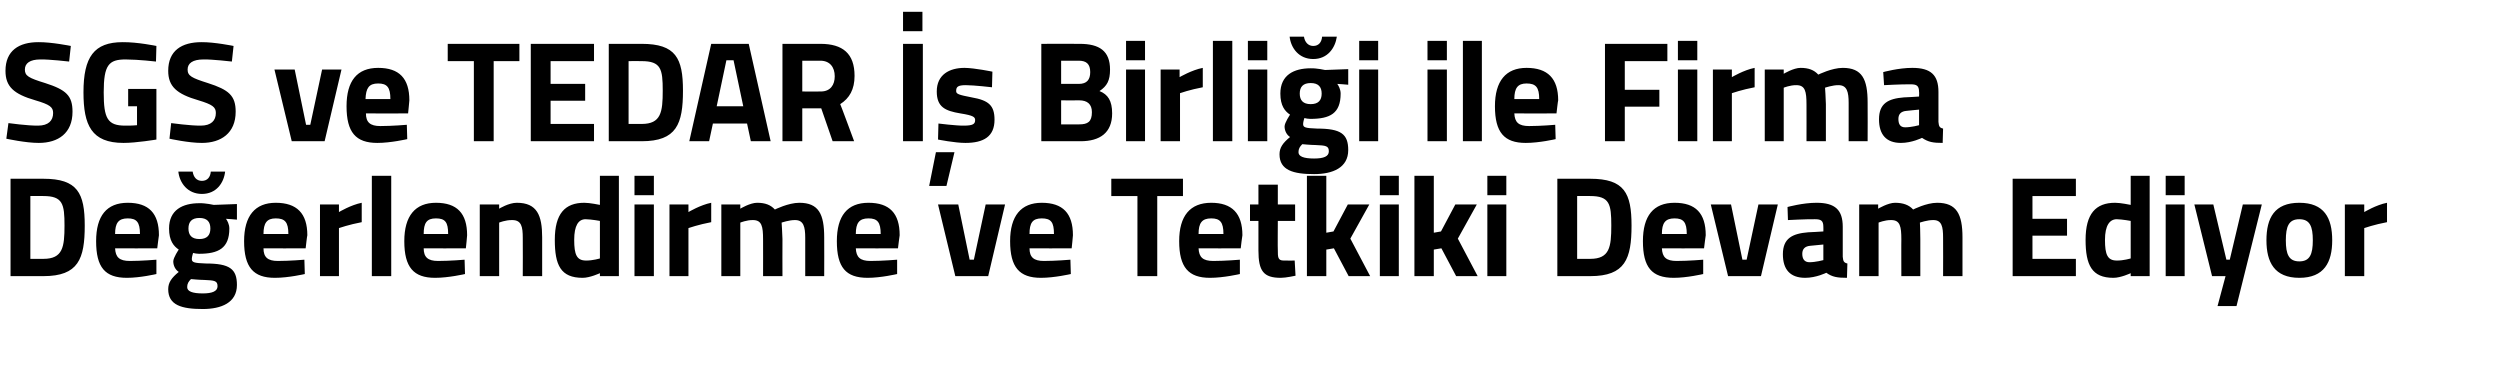
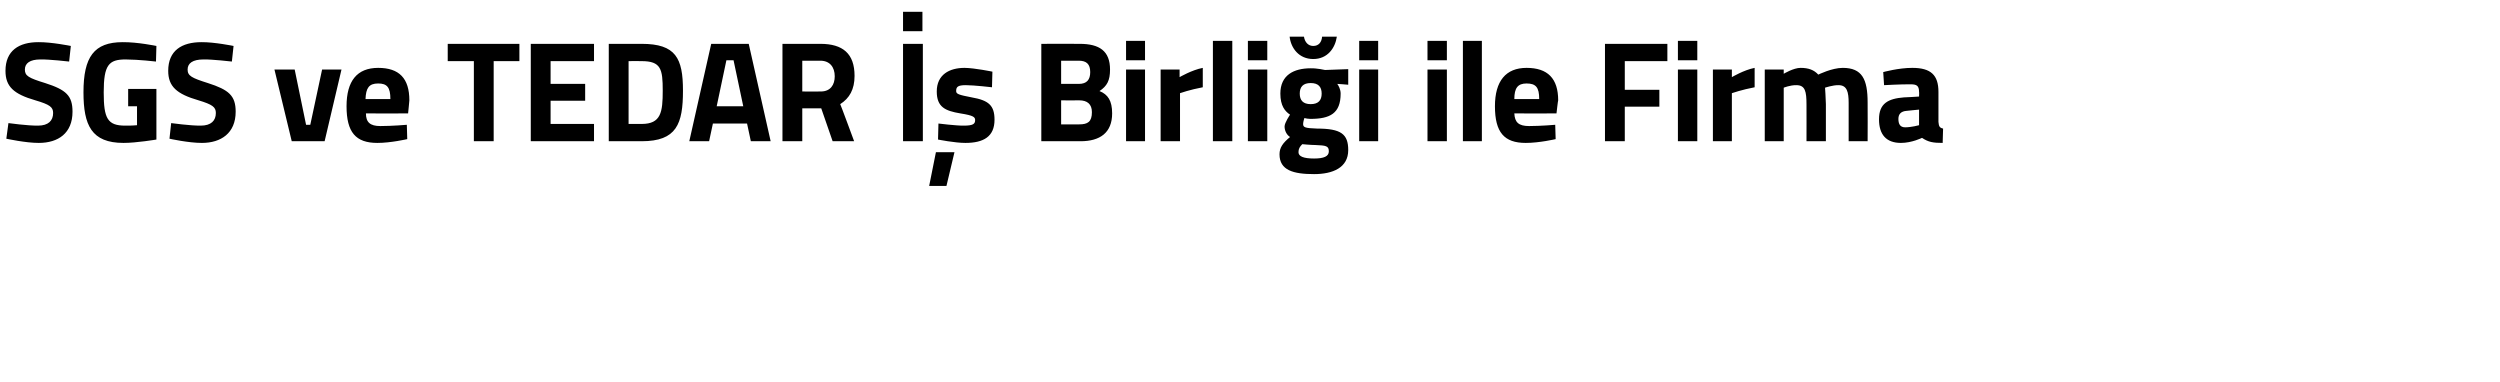
<svg xmlns="http://www.w3.org/2000/svg" version="1.1" width="593px" height="90.5px" viewBox="0 0 593 90.5">
  <desc>SGS ve TEDAR Birli i ile Firma De erlendirme ve Tetkiki Devam Ediyor</desc>
  <defs />
  <g id="Polygon191911">
-     <path d="M 2.5 65.5 L 2.5 42.4 C 2.5 42.4 10.3 42.38 10.3 42.4 C 18.4 42.4 20.1 45.8 20.1 53.5 C 20.1 61.4 18.6 65.5 10.3 65.5 C 10.3 65.5 2.5 65.5 2.5 65.5 Z M 10.3 46.5 C 10.3 46.46 7.2 46.5 7.2 46.5 L 7.2 61.4 C 7.2 61.4 10.3 61.42 10.3 61.4 C 14.9 61.4 15.3 58.6 15.3 53.5 C 15.3 48.4 14.9 46.5 10.3 46.5 Z M 37.1 61.6 L 37.1 65 C 37.1 65 33.22 65.91 30.1 65.9 C 24.9 65.9 22.8 63.4 22.8 57.2 C 22.8 51.2 25.3 48.1 30.3 48.1 C 35.3 48.1 37.7 50.6 37.7 55.8 C 37.68 55.78 37.3 58.9 37.3 58.9 C 37.3 58.9 27.34 58.94 27.3 58.9 C 27.4 61 28.3 61.9 30.8 61.9 C 33.56 61.9 37.1 61.6 37.1 61.6 Z M 33.2 55.5 C 33.2 52.7 32.4 51.8 30.3 51.8 C 28.1 51.8 27.3 52.9 27.3 55.5 C 27.3 55.5 33.2 55.5 33.2 55.5 Z M 39.9 68.6 C 39.9 67 40.7 65.9 42.4 64.5 C 41.6 64 41.1 63 41.1 62 C 41.1 61.1 42.4 59.2 42.4 59.2 C 41.2 58.4 40.1 57.1 40.1 54.2 C 40.1 49.8 43.3 48.2 47.3 48.2 C 48.75 48.16 50.7 48.6 50.7 48.6 L 56.2 48.4 L 56.2 52.1 C 56.2 52.1 53.61 51.87 53.6 51.9 C 53.9 52.3 54.4 53.2 54.4 54.2 C 54.4 58.9 51.8 60.2 47.2 60.2 C 46.8 60.2 46.1 60.1 45.8 60 C 45.8 60 45.5 60.9 45.5 61.4 C 45.5 62.2 45.9 62.4 48.8 62.5 C 54.5 62.5 56.2 63.8 56.2 67.6 C 56.2 71.8 52.5 73.3 48.1 73.3 C 43.1 73.3 39.9 72.4 39.9 68.6 Z M 45.3 66.2 C 44.7 66.8 44.4 67.3 44.4 68.1 C 44.4 69.1 45.6 69.6 48.1 69.6 C 50.3 69.6 51.6 69.1 51.6 67.9 C 51.6 66.6 50.9 66.5 48.4 66.4 C 47.4 66.4 45.3 66.2 45.3 66.2 Z M 49.9 54.2 C 49.9 52.6 49.1 51.7 47.3 51.7 C 45.5 51.7 44.7 52.6 44.7 54.2 C 44.7 55.8 45.5 56.7 47.3 56.7 C 49.1 56.7 49.9 55.8 49.9 54.2 Z M 45.7 40.7 C 45.9 42 46.6 42.9 47.9 42.9 C 49.2 42.9 49.9 42 50 40.7 C 50 40.7 53.4 40.7 53.4 40.7 C 53.1 43.4 51.3 46 47.9 46 C 44.5 46 42.6 43.4 42.3 40.7 C 42.3 40.7 45.7 40.7 45.7 40.7 Z M 72.2 61.6 L 72.3 65 C 72.3 65 68.4 65.91 65.2 65.9 C 60.1 65.9 57.9 63.4 57.9 57.2 C 57.9 51.2 60.5 48.1 65.4 48.1 C 70.4 48.1 72.9 50.6 72.9 55.8 C 72.85 55.78 72.5 58.9 72.5 58.9 C 72.5 58.9 62.51 58.94 62.5 58.9 C 62.5 61 63.5 61.9 65.9 61.9 C 68.74 61.9 72.2 61.6 72.2 61.6 Z M 68.4 55.5 C 68.4 52.7 67.6 51.8 65.4 51.8 C 63.3 51.8 62.5 52.9 62.5 55.5 C 62.5 55.5 68.4 55.5 68.4 55.5 Z M 75.9 48.5 L 80.4 48.5 L 80.4 50.3 C 80.4 50.3 83.24 48.6 85.8 48.1 C 85.8 48.1 85.8 52.7 85.8 52.7 C 82.83 53.26 80.4 54.1 80.4 54.1 L 80.4 65.5 L 75.9 65.5 L 75.9 48.5 Z M 88.2 41.7 L 92.8 41.7 L 92.8 65.5 L 88.2 65.5 L 88.2 41.7 Z M 110.2 61.6 L 110.3 65 C 110.3 65 106.38 65.91 103.2 65.9 C 98.1 65.9 95.9 63.4 95.9 57.2 C 95.9 51.2 98.5 48.1 103.4 48.1 C 108.4 48.1 110.8 50.6 110.8 55.8 C 110.84 55.78 110.5 58.9 110.5 58.9 C 110.5 58.9 100.5 58.94 100.5 58.9 C 100.5 61 101.5 61.9 103.9 61.9 C 106.72 61.9 110.2 61.6 110.2 61.6 Z M 106.3 55.5 C 106.3 52.7 105.6 51.8 103.4 51.8 C 101.2 51.8 100.5 52.9 100.5 55.5 C 100.5 55.5 106.3 55.5 106.3 55.5 Z M 113.8 65.5 L 113.8 48.5 L 118.4 48.5 L 118.4 49.5 C 118.4 49.5 120.68 48.09 122.6 48.1 C 127.4 48.1 128.6 51.1 128.6 56.3 C 128.6 56.29 128.6 65.5 128.6 65.5 L 124 65.5 C 124 65.5 124.04 56.42 124 56.4 C 124 53.8 123.7 52.2 121.5 52.2 C 119.9 52.17 118.4 52.8 118.4 52.8 L 118.4 65.5 L 113.8 65.5 Z M 146.8 65.5 L 142.3 65.5 L 142.3 64.8 C 142.3 64.8 139.91 65.91 138.2 65.9 C 133 65.9 131.6 62.9 131.6 56.9 C 131.6 50.7 134 48.1 138.6 48.1 C 139.85 48.09 142.3 48.6 142.3 48.6 L 142.3 41.7 L 146.8 41.7 L 146.8 65.5 Z M 142.3 61.3 L 142.3 52.4 C 142.3 52.4 140.39 52.04 138.9 52 C 137.2 52 136.2 53.5 136.2 56.9 C 136.2 60.4 136.8 61.8 139 61.8 C 140.56 61.83 142.3 61.3 142.3 61.3 Z M 150.5 48.5 L 155.1 48.5 L 155.1 65.5 L 150.5 65.5 L 150.5 48.5 Z M 150.5 41.7 L 155.1 41.7 L 155.1 46.3 L 150.5 46.3 L 150.5 41.7 Z M 158.8 48.5 L 163.3 48.5 L 163.3 50.3 C 163.3 50.3 166.14 48.6 168.7 48.1 C 168.7 48.1 168.7 52.7 168.7 52.7 C 165.73 53.26 163.3 54.1 163.3 54.1 L 163.3 65.5 L 158.8 65.5 L 158.8 48.5 Z M 171.1 65.5 L 171.1 48.5 L 175.6 48.5 L 175.6 49.5 C 175.6 49.5 177.92 48.09 179.6 48.1 C 181.5 48.1 182.8 48.6 183.8 49.7 C 183.8 49.7 187 48.1 189.6 48.1 C 194.2 48.1 195.5 50.8 195.5 56.3 C 195.53 56.29 195.5 65.5 195.5 65.5 L 191 65.5 C 191 65.5 190.98 56.42 191 56.4 C 191 53.8 190.6 52.2 188.6 52.2 C 187.24 52.17 185.4 52.8 185.4 52.8 C 185.4 52.8 185.57 55.37 185.6 56.7 C 185.57 56.69 185.6 65.5 185.6 65.5 L 181 65.5 C 181 65.5 181.02 56.76 181 56.8 C 181 53.7 180.7 52.2 178.6 52.2 C 177.14 52.17 175.6 52.8 175.6 52.8 L 175.6 65.5 L 171.1 65.5 Z M 212.8 61.6 L 212.8 65 C 212.8 65 208.93 65.91 205.8 65.9 C 200.6 65.9 198.5 63.4 198.5 57.2 C 198.5 51.2 201 48.1 206 48.1 C 211 48.1 213.4 50.6 213.4 55.8 C 213.38 55.78 213 58.9 213 58.9 C 213 58.9 203.05 58.94 203 58.9 C 203.1 61 204 61.9 206.5 61.9 C 209.27 61.9 212.8 61.6 212.8 61.6 Z M 208.9 55.5 C 208.9 52.7 208.1 51.8 206 51.8 C 203.8 51.8 203 52.9 203 55.5 C 203 55.5 208.9 55.5 208.9 55.5 Z M 227.3 48.5 L 230 61.6 L 231 61.6 L 233.8 48.5 L 238.4 48.5 L 234.4 65.5 L 226.6 65.5 L 222.5 48.5 L 227.3 48.5 Z M 253.9 61.6 L 254 65 C 254 65 250.07 65.91 246.9 65.9 C 241.8 65.9 239.6 63.4 239.6 57.2 C 239.6 51.2 242.2 48.1 247.1 48.1 C 252.1 48.1 254.5 50.6 254.5 55.8 C 254.53 55.78 254.2 58.9 254.2 58.9 C 254.2 58.9 244.19 58.94 244.2 58.9 C 244.2 61 245.2 61.9 247.6 61.9 C 250.41 61.9 253.9 61.6 253.9 61.6 Z M 250 55.5 C 250 52.7 249.3 51.8 247.1 51.8 C 244.9 51.8 244.2 52.9 244.2 55.5 C 244.2 55.5 250 55.5 250 55.5 Z M 263.6 42.4 L 280.6 42.4 L 280.6 46.5 L 274.5 46.5 L 274.5 65.5 L 269.8 65.5 L 269.8 46.5 L 263.6 46.5 L 263.6 42.4 Z M 294.1 61.6 L 294.1 65 C 294.1 65 290.21 65.91 287 65.9 C 281.9 65.9 279.7 63.4 279.7 57.2 C 279.7 51.2 282.3 48.1 287.3 48.1 C 292.2 48.1 294.7 50.6 294.7 55.8 C 294.66 55.78 294.3 58.9 294.3 58.9 C 294.3 58.9 284.33 58.94 284.3 58.9 C 284.4 61 285.3 61.9 287.8 61.9 C 290.55 61.9 294.1 61.6 294.1 61.6 Z M 290.2 55.5 C 290.2 52.7 289.4 51.8 287.3 51.8 C 285.1 51.8 284.3 52.9 284.3 55.5 C 284.3 55.5 290.2 55.5 290.2 55.5 Z M 303.1 52.4 C 303.1 52.4 303.05 59.35 303.1 59.3 C 303.1 61 303.1 61.8 304.5 61.8 C 305.43 61.83 307.1 61.8 307.1 61.8 L 307.3 65.4 C 307.3 65.4 304.99 65.91 303.8 65.9 C 299.7 65.9 298.5 64.3 298.5 59.4 C 298.5 59.45 298.5 52.4 298.5 52.4 L 296.5 52.4 L 296.5 48.5 L 298.5 48.5 L 298.5 43.8 L 303.1 43.8 L 303.1 48.5 L 307.2 48.5 L 307.2 52.4 L 303.1 52.4 Z M 310 65.5 L 310 41.7 L 314.6 41.7 L 314.6 55.2 L 316.3 54.9 L 319.7 48.5 L 324.8 48.5 L 320.3 56.6 L 325 65.5 L 319.9 65.5 L 316.4 58.9 L 314.6 59.2 L 314.6 65.5 L 310 65.5 Z M 327.3 48.5 L 331.8 48.5 L 331.8 65.5 L 327.3 65.5 L 327.3 48.5 Z M 327.3 41.7 L 331.8 41.7 L 331.8 46.3 L 327.3 46.3 L 327.3 41.7 Z M 335.5 65.5 L 335.5 41.7 L 340.1 41.7 L 340.1 55.2 L 341.8 54.9 L 345.2 48.5 L 350.3 48.5 L 345.8 56.6 L 350.5 65.5 L 345.4 65.5 L 341.9 58.9 L 340.1 59.2 L 340.1 65.5 L 335.5 65.5 Z M 352.8 48.5 L 357.3 48.5 L 357.3 65.5 L 352.8 65.5 L 352.8 48.5 Z M 352.8 41.7 L 357.3 41.7 L 357.3 46.3 L 352.8 46.3 L 352.8 41.7 Z M 369.4 65.5 L 369.4 42.4 C 369.4 42.4 377.21 42.38 377.2 42.4 C 385.3 42.4 387 45.8 387 53.5 C 387 61.4 385.5 65.5 377.2 65.5 C 377.21 65.5 369.4 65.5 369.4 65.5 Z M 377.2 46.5 C 377.21 46.46 374.1 46.5 374.1 46.5 L 374.1 61.4 C 374.1 61.4 377.21 61.42 377.2 61.4 C 381.8 61.4 382.2 58.6 382.2 53.5 C 382.2 48.4 381.8 46.5 377.2 46.5 Z M 404 61.6 L 404 65 C 404 65 400.13 65.91 397 65.9 C 391.8 65.9 389.7 63.4 389.7 57.2 C 389.7 51.2 392.2 48.1 397.2 48.1 C 402.2 48.1 404.6 50.6 404.6 55.8 C 404.58 55.78 404.2 58.9 404.2 58.9 C 404.2 58.9 394.25 58.94 394.2 58.9 C 394.3 61 395.2 61.9 397.7 61.9 C 400.47 61.9 404 61.6 404 61.6 Z M 400.1 55.5 C 400.1 52.7 399.3 51.8 397.2 51.8 C 395 51.8 394.2 52.9 394.2 55.5 C 394.2 55.5 400.1 55.5 400.1 55.5 Z M 410.6 48.5 L 413.3 61.6 L 414.3 61.6 L 417.1 48.5 L 421.7 48.5 L 417.7 65.5 L 409.9 65.5 L 405.8 48.5 L 410.6 48.5 Z M 437.1 60.9 C 437.2 61.9 437.3 62.3 438.2 62.5 C 438.2 62.5 438.1 65.9 438.1 65.9 C 435.8 65.9 434.6 65.7 433.2 64.7 C 433.2 64.7 430.8 65.9 428.2 65.9 C 424.6 65.9 422.9 63.9 422.9 60.3 C 422.9 56.5 425.2 55.4 428.9 55.1 C 428.9 55.13 432.5 54.9 432.5 54.9 C 432.5 54.9 432.53 53.8 432.5 53.8 C 432.5 52.3 431.9 52 430.5 52 C 428.28 51.97 424.1 52.2 424.1 52.2 L 424 49.1 C 424 49.1 427.64 48.09 430.9 48.1 C 435.3 48.1 437.1 49.8 437.1 53.8 C 437.1 53.8 437.1 60.9 437.1 60.9 Z M 429.4 58.3 C 428.2 58.4 427.5 59 427.5 60.2 C 427.5 61.4 428 62.2 429.2 62.2 C 430.66 62.2 432.5 61.7 432.5 61.7 L 432.5 58 C 432.5 58 429.44 58.29 429.4 58.3 Z M 441 65.5 L 441 48.5 L 445.5 48.5 L 445.5 49.5 C 445.5 49.5 447.87 48.09 449.5 48.1 C 451.4 48.1 452.8 48.6 453.8 49.7 C 453.8 49.7 456.9 48.1 459.5 48.1 C 464.1 48.1 465.5 50.8 465.5 56.3 C 465.49 56.29 465.5 65.5 465.5 65.5 L 460.9 65.5 C 460.9 65.5 460.93 56.42 460.9 56.4 C 460.9 53.8 460.6 52.2 458.6 52.2 C 457.19 52.17 455.4 52.8 455.4 52.8 C 455.4 52.8 455.52 55.37 455.5 56.7 C 455.52 56.69 455.5 65.5 455.5 65.5 L 451 65.5 C 451 65.5 450.97 56.76 451 56.8 C 451 53.7 450.7 52.2 448.6 52.2 C 447.09 52.17 445.6 52.8 445.6 52.8 L 445.6 65.5 L 441 65.5 Z M 477.4 42.4 L 492.4 42.4 L 492.4 46.5 L 482.1 46.5 L 482.1 51.9 L 490.3 51.9 L 490.3 55.9 L 482.1 55.9 L 482.1 61.4 L 492.4 61.4 L 492.4 65.5 L 477.4 65.5 L 477.4 42.4 Z M 509.9 65.5 L 505.4 65.5 L 505.4 64.8 C 505.4 64.8 503.04 65.91 501.3 65.9 C 496.2 65.9 494.7 62.9 494.7 56.9 C 494.7 50.7 497.1 48.1 501.7 48.1 C 502.97 48.09 505.4 48.6 505.4 48.6 L 505.4 41.7 L 509.9 41.7 L 509.9 65.5 Z M 505.4 61.3 L 505.4 52.4 C 505.4 52.4 503.51 52.04 502.1 52 C 500.4 52 499.3 53.5 499.3 56.9 C 499.3 60.4 499.9 61.8 502.1 61.8 C 503.68 61.83 505.4 61.3 505.4 61.3 Z M 513.7 48.5 L 518.2 48.5 L 518.2 65.5 L 513.7 65.5 L 513.7 48.5 Z M 513.7 41.7 L 518.2 41.7 L 518.2 46.3 L 513.7 46.3 L 513.7 41.7 Z M 525 48.5 L 528.1 61.6 L 528.9 61.6 L 532 48.5 L 536.5 48.5 L 530.5 72.6 L 526 72.6 L 527.9 65.5 L 524.7 65.5 L 520.5 48.5 L 525 48.5 Z M 553.2 57 C 553.2 62.2 551.3 65.9 545.4 65.9 C 539.5 65.9 537.6 62.2 537.6 57 C 537.6 51.7 539.5 48.1 545.4 48.1 C 551.3 48.1 553.2 51.7 553.2 57 Z M 548.6 57 C 548.6 53.7 547.9 52 545.4 52 C 542.9 52 542.2 53.7 542.2 57 C 542.2 60.3 542.9 62 545.4 62 C 547.9 62 548.6 60.3 548.6 57 Z M 556.2 48.5 L 560.8 48.5 L 560.8 50.3 C 560.8 50.3 563.62 48.6 566.2 48.1 C 566.2 48.1 566.2 52.7 566.2 52.7 C 563.21 53.26 560.8 54.1 560.8 54.1 L 560.8 65.5 L 556.2 65.5 L 556.2 48.5 Z " stroke="none" fill="#000" />
-   </g>
+     </g>
  <g id="Polygon191910">
    <path d="M 16.4 14.6 C 16.4 14.6 11.59 14.05 9.6 14.1 C 7.1 14.1 5.9 15 5.9 16.5 C 5.9 18 6.8 18.5 10.7 19.7 C 15.7 21.3 17.2 22.7 17.2 26.5 C 17.2 31.6 13.8 33.9 9.2 33.9 C 6.09 33.91 1.5 32.9 1.5 32.9 L 2 29.2 C 2 29.2 6.56 29.83 9 29.8 C 11.5 29.8 12.6 28.6 12.6 26.8 C 12.6 25.4 11.8 24.8 8.4 23.8 C 3.2 22.3 1.3 20.5 1.3 16.8 C 1.3 12 4.5 10 9.1 10 C 12.24 9.97 16.8 10.9 16.8 10.9 L 16.4 14.6 Z M 30.4 21.1 L 37.1 21.1 L 37.1 33.1 C 37.1 33.1 32.29 33.91 29.3 33.9 C 21.7 33.9 19.8 29.7 19.8 21.9 C 19.8 13.5 22.3 10 29.1 10 C 32.66 9.97 37.1 10.9 37.1 10.9 L 37 14.6 C 37 14.6 32.93 14.12 29.8 14.1 C 25.8 14.1 24.6 15.4 24.6 21.9 C 24.6 28.1 25.5 29.8 29.7 29.8 C 31.1 29.83 32.5 29.7 32.5 29.7 L 32.5 25.2 L 30.4 25.2 L 30.4 21.1 Z M 55 14.6 C 55 14.6 50.23 14.05 48.3 14.1 C 45.7 14.1 44.5 15 44.5 16.5 C 44.5 18 45.5 18.5 49.3 19.7 C 54.3 21.3 55.9 22.7 55.9 26.5 C 55.9 31.6 52.4 33.9 47.9 33.9 C 44.72 33.91 40.2 32.9 40.2 32.9 L 40.6 29.2 C 40.6 29.2 45.2 29.83 47.6 29.8 C 50.1 29.8 51.2 28.6 51.2 26.8 C 51.2 25.4 50.4 24.8 47.1 23.8 C 41.9 22.3 39.9 20.5 39.9 16.8 C 39.9 12 43.1 10 47.8 10 C 50.87 9.97 55.4 10.9 55.4 10.9 L 55 14.6 Z M 69.9 16.5 L 72.6 29.6 L 73.6 29.6 L 76.4 16.5 L 81 16.5 L 77 33.5 L 69.2 33.5 L 65.1 16.5 L 69.9 16.5 Z M 96.5 29.6 L 96.6 33 C 96.6 33 92.66 33.91 89.5 33.9 C 84.4 33.9 82.2 31.4 82.2 25.2 C 82.2 19.2 84.7 16.1 89.7 16.1 C 94.7 16.1 97.1 18.6 97.1 23.8 C 97.12 23.78 96.8 26.9 96.8 26.9 C 96.8 26.9 86.78 26.94 86.8 26.9 C 86.8 29 87.8 29.9 90.2 29.9 C 93 29.9 96.5 29.6 96.5 29.6 Z M 92.6 23.5 C 92.6 20.7 91.8 19.8 89.7 19.8 C 87.5 19.8 86.8 20.9 86.7 23.5 C 86.7 23.5 92.6 23.5 92.6 23.5 Z M 106.2 10.4 L 123.2 10.4 L 123.2 14.5 L 117.1 14.5 L 117.1 33.5 L 112.4 33.5 L 112.4 14.5 L 106.2 14.5 L 106.2 10.4 Z M 125.9 10.4 L 140.9 10.4 L 140.9 14.5 L 130.6 14.5 L 130.6 19.9 L 138.8 19.9 L 138.8 23.9 L 130.6 23.9 L 130.6 29.4 L 140.9 29.4 L 140.9 33.5 L 125.9 33.5 L 125.9 10.4 Z M 144.4 33.5 L 144.4 10.4 C 144.4 10.4 152.21 10.38 152.2 10.4 C 160.3 10.4 162 13.8 162 21.5 C 162 29.4 160.5 33.5 152.2 33.5 C 152.21 33.5 144.4 33.5 144.4 33.5 Z M 152.2 14.5 C 152.21 14.46 149.1 14.5 149.1 14.5 L 149.1 29.4 C 149.1 29.4 152.21 29.42 152.2 29.4 C 156.8 29.4 157.2 26.6 157.2 21.5 C 157.2 16.4 156.8 14.5 152.2 14.5 Z M 168.7 10.4 L 177.6 10.4 L 182.8 33.5 L 178.1 33.5 L 177.2 29.3 L 169.1 29.3 L 168.2 33.5 L 163.5 33.5 L 168.7 10.4 Z M 170 25.2 L 176.3 25.2 L 174 14.3 L 172.3 14.3 L 170 25.2 Z M 190.3 25.7 L 190.3 33.5 L 185.6 33.5 L 185.6 10.4 C 185.6 10.4 194.58 10.38 194.6 10.4 C 199.9 10.4 202.7 12.7 202.7 18 C 202.7 21.2 201.5 23.3 199.3 24.7 C 199.34 24.66 202.6 33.5 202.6 33.5 L 197.5 33.5 L 194.8 25.7 L 190.3 25.7 Z M 194.6 14.4 C 194.58 14.39 190.3 14.4 190.3 14.4 L 190.3 21.7 C 190.3 21.7 194.65 21.74 194.7 21.7 C 197 21.7 198 20.1 198 18.1 C 198 15.9 196.8 14.4 194.6 14.4 Z M 214.2 10.4 L 218.9 10.4 L 218.9 33.5 L 214.2 33.5 L 214.2 10.4 Z M 214.2 2.8 L 218.8 2.8 L 218.8 7.4 L 214.2 7.4 L 214.2 2.8 Z M 220.4 44.1 L 224.5 44.1 L 226.4 36.1 L 222 36.1 L 220.4 44.1 Z M 235.3 20.7 C 235.3 20.7 231.1 20.21 229.1 20.2 C 227.2 20.2 226.8 20.6 226.8 21.6 C 226.8 22.3 227.4 22.5 230.5 23.1 C 234.5 23.8 235.9 25 235.9 28.4 C 235.9 32.4 233.3 33.9 229 33.9 C 226.51 33.91 222.5 33.1 222.5 33.1 L 222.6 29.3 C 222.6 29.3 226.85 29.83 228.6 29.8 C 230.8 29.8 231.3 29.4 231.3 28.5 C 231.3 27.8 231 27.4 227.8 26.9 C 224.2 26.3 222.2 25.4 222.2 21.7 C 222.2 17.7 225.2 16.1 228.8 16.1 C 231.24 16.13 235.4 17 235.4 17 L 235.3 20.7 Z M 256.1 10.4 C 260.8 10.4 263.3 12.1 263.3 16.5 C 263.3 19.1 262.6 20.4 260.8 21.6 C 262.8 22.4 263.8 23.9 263.8 26.9 C 263.8 31.5 260.9 33.5 256.3 33.5 C 256.26 33.5 247 33.5 247 33.5 L 247 10.4 C 247 10.4 256.13 10.38 256.1 10.4 Z M 251.7 23.8 L 251.7 29.5 C 251.7 29.5 256.02 29.49 256 29.5 C 258 29.5 259 28.9 259 26.6 C 259 24.7 257.9 23.8 256 23.8 C 256.02 23.84 251.7 23.8 251.7 23.8 Z M 251.7 14.4 L 251.7 19.9 C 251.7 19.9 255.92 19.9 255.9 19.9 C 257.8 19.9 258.6 18.9 258.6 17.1 C 258.6 15.2 257.7 14.4 255.9 14.4 C 255.89 14.39 251.7 14.4 251.7 14.4 Z M 267.1 16.5 L 271.6 16.5 L 271.6 33.5 L 267.1 33.5 L 267.1 16.5 Z M 267.1 9.7 L 271.6 9.7 L 271.6 14.3 L 267.1 14.3 L 267.1 9.7 Z M 275.3 16.5 L 279.8 16.5 L 279.8 18.3 C 279.8 18.3 282.69 16.6 285.3 16.1 C 285.3 16.1 285.3 20.7 285.3 20.7 C 282.28 21.26 279.9 22.1 279.9 22.1 L 279.9 33.5 L 275.3 33.5 L 275.3 16.5 Z M 287.7 9.7 L 292.3 9.7 L 292.3 33.5 L 287.7 33.5 L 287.7 9.7 Z M 296 16.5 L 300.6 16.5 L 300.6 33.5 L 296 33.5 L 296 16.5 Z M 296 9.7 L 300.6 9.7 L 300.6 14.3 L 296 14.3 L 296 9.7 Z M 303.5 36.6 C 303.5 35 304.3 33.9 306 32.5 C 305.2 32 304.7 31 304.7 30 C 304.7 29.1 306 27.2 306 27.2 C 304.8 26.4 303.7 25.1 303.7 22.2 C 303.7 17.8 306.9 16.2 310.9 16.2 C 312.36 16.16 314.3 16.6 314.3 16.6 L 319.8 16.4 L 319.8 20.1 C 319.8 20.1 317.22 19.87 317.2 19.9 C 317.5 20.3 318 21.2 318 22.2 C 318 26.9 315.5 28.2 310.8 28.2 C 310.4 28.2 309.7 28.1 309.4 28 C 309.4 28 309.1 28.9 309.1 29.4 C 309.1 30.2 309.5 30.4 312.4 30.5 C 318.1 30.5 319.8 31.8 319.8 35.6 C 319.8 39.8 316.1 41.3 311.7 41.3 C 306.8 41.3 303.5 40.4 303.5 36.6 Z M 308.9 34.2 C 308.3 34.8 308 35.3 308 36.1 C 308 37.1 309.2 37.6 311.7 37.6 C 314 37.6 315.2 37.1 315.2 35.9 C 315.2 34.6 314.5 34.5 312 34.4 C 311 34.4 308.9 34.2 308.9 34.2 Z M 313.5 22.2 C 313.5 20.6 312.7 19.7 310.9 19.7 C 309.1 19.7 308.3 20.6 308.3 22.2 C 308.3 23.8 309.1 24.7 310.9 24.7 C 312.7 24.7 313.5 23.8 313.5 22.2 Z M 309.3 8.7 C 309.5 10 310.3 10.9 311.5 10.9 C 312.8 10.9 313.5 10 313.6 8.7 C 313.6 8.7 317.1 8.7 317.1 8.7 C 316.7 11.4 314.9 14 311.5 14 C 308.1 14 306.2 11.4 305.9 8.7 C 305.9 8.7 309.3 8.7 309.3 8.7 Z M 322.4 16.5 L 326.9 16.5 L 326.9 33.5 L 322.4 33.5 L 322.4 16.5 Z M 322.4 9.7 L 326.9 9.7 L 326.9 14.3 L 322.4 14.3 L 322.4 9.7 Z M 338.6 16.5 L 343.2 16.5 L 343.2 33.5 L 338.6 33.5 L 338.6 16.5 Z M 338.6 9.7 L 343.2 9.7 L 343.2 14.3 L 338.6 14.3 L 338.6 9.7 Z M 347 9.7 L 351.5 9.7 L 351.5 33.5 L 347 33.5 L 347 9.7 Z M 368.9 29.6 L 369 33 C 369 33 365.1 33.91 361.9 33.9 C 356.8 33.9 354.6 31.4 354.6 25.2 C 354.6 19.2 357.2 16.1 362.1 16.1 C 367.1 16.1 369.6 18.6 369.6 23.8 C 369.55 23.78 369.2 26.9 369.2 26.9 C 369.2 26.9 359.22 26.94 359.2 26.9 C 359.3 29 360.2 29.9 362.7 29.9 C 365.44 29.9 368.9 29.6 368.9 29.6 Z M 365.1 23.5 C 365.1 20.7 364.3 19.8 362.1 19.8 C 360 19.8 359.2 20.9 359.2 23.5 C 359.2 23.5 365.1 23.5 365.1 23.5 Z M 380.7 10.4 L 395.5 10.4 L 395.5 14.5 L 385.4 14.5 L 385.4 21.3 L 393.6 21.3 L 393.6 25.3 L 385.4 25.3 L 385.4 33.5 L 380.7 33.5 L 380.7 10.4 Z M 398 16.5 L 402.6 16.5 L 402.6 33.5 L 398 33.5 L 398 16.5 Z M 398 9.7 L 402.6 9.7 L 402.6 14.3 L 398 14.3 L 398 9.7 Z M 406.3 16.5 L 410.8 16.5 L 410.8 18.3 C 410.8 18.3 413.64 16.6 416.2 16.1 C 416.2 16.1 416.2 20.7 416.2 20.7 C 413.23 21.26 410.8 22.1 410.8 22.1 L 410.8 33.5 L 406.3 33.5 L 406.3 16.5 Z M 418.6 33.5 L 418.6 16.5 L 423.1 16.5 L 423.1 17.5 C 423.1 17.5 425.43 16.09 427.1 16.1 C 429 16.1 430.3 16.6 431.3 17.7 C 431.3 17.7 434.5 16.1 437.1 16.1 C 441.7 16.1 443 18.8 443 24.3 C 443.04 24.29 443 33.5 443 33.5 L 438.5 33.5 C 438.5 33.5 438.48 24.42 438.5 24.4 C 438.5 21.8 438.1 20.2 436.1 20.2 C 434.74 20.17 432.9 20.8 432.9 20.8 C 432.9 20.8 433.08 23.37 433.1 24.7 C 433.08 24.69 433.1 33.5 433.1 33.5 L 428.5 33.5 C 428.5 33.5 428.52 24.76 428.5 24.8 C 428.5 21.7 428.2 20.2 426.1 20.2 C 424.64 20.17 423.1 20.8 423.1 20.8 L 423.1 33.5 L 418.6 33.5 Z M 459.8 28.9 C 459.9 29.9 460 30.3 460.9 30.5 C 460.9 30.5 460.8 33.9 460.8 33.9 C 458.5 33.9 457.4 33.7 455.9 32.7 C 455.9 32.7 453.5 33.9 450.9 33.9 C 447.4 33.9 445.7 31.9 445.7 28.3 C 445.7 24.5 447.9 23.4 451.6 23.1 C 451.61 23.13 455.2 22.9 455.2 22.9 C 455.2 22.9 455.25 21.8 455.2 21.8 C 455.2 20.3 454.6 20 453.2 20 C 451 19.97 446.9 20.2 446.9 20.2 L 446.7 17.1 C 446.7 17.1 450.35 16.09 453.6 16.1 C 458 16.1 459.8 17.8 459.8 21.8 C 459.8 21.8 459.8 28.9 459.8 28.9 Z M 452.2 26.3 C 451 26.4 450.3 27 450.3 28.2 C 450.3 29.4 450.7 30.2 451.9 30.2 C 453.38 30.2 455.2 29.7 455.2 29.7 L 455.2 26 C 455.2 26 452.16 26.29 452.2 26.3 Z " stroke="none" fill="#000" />
  </g>
</svg>